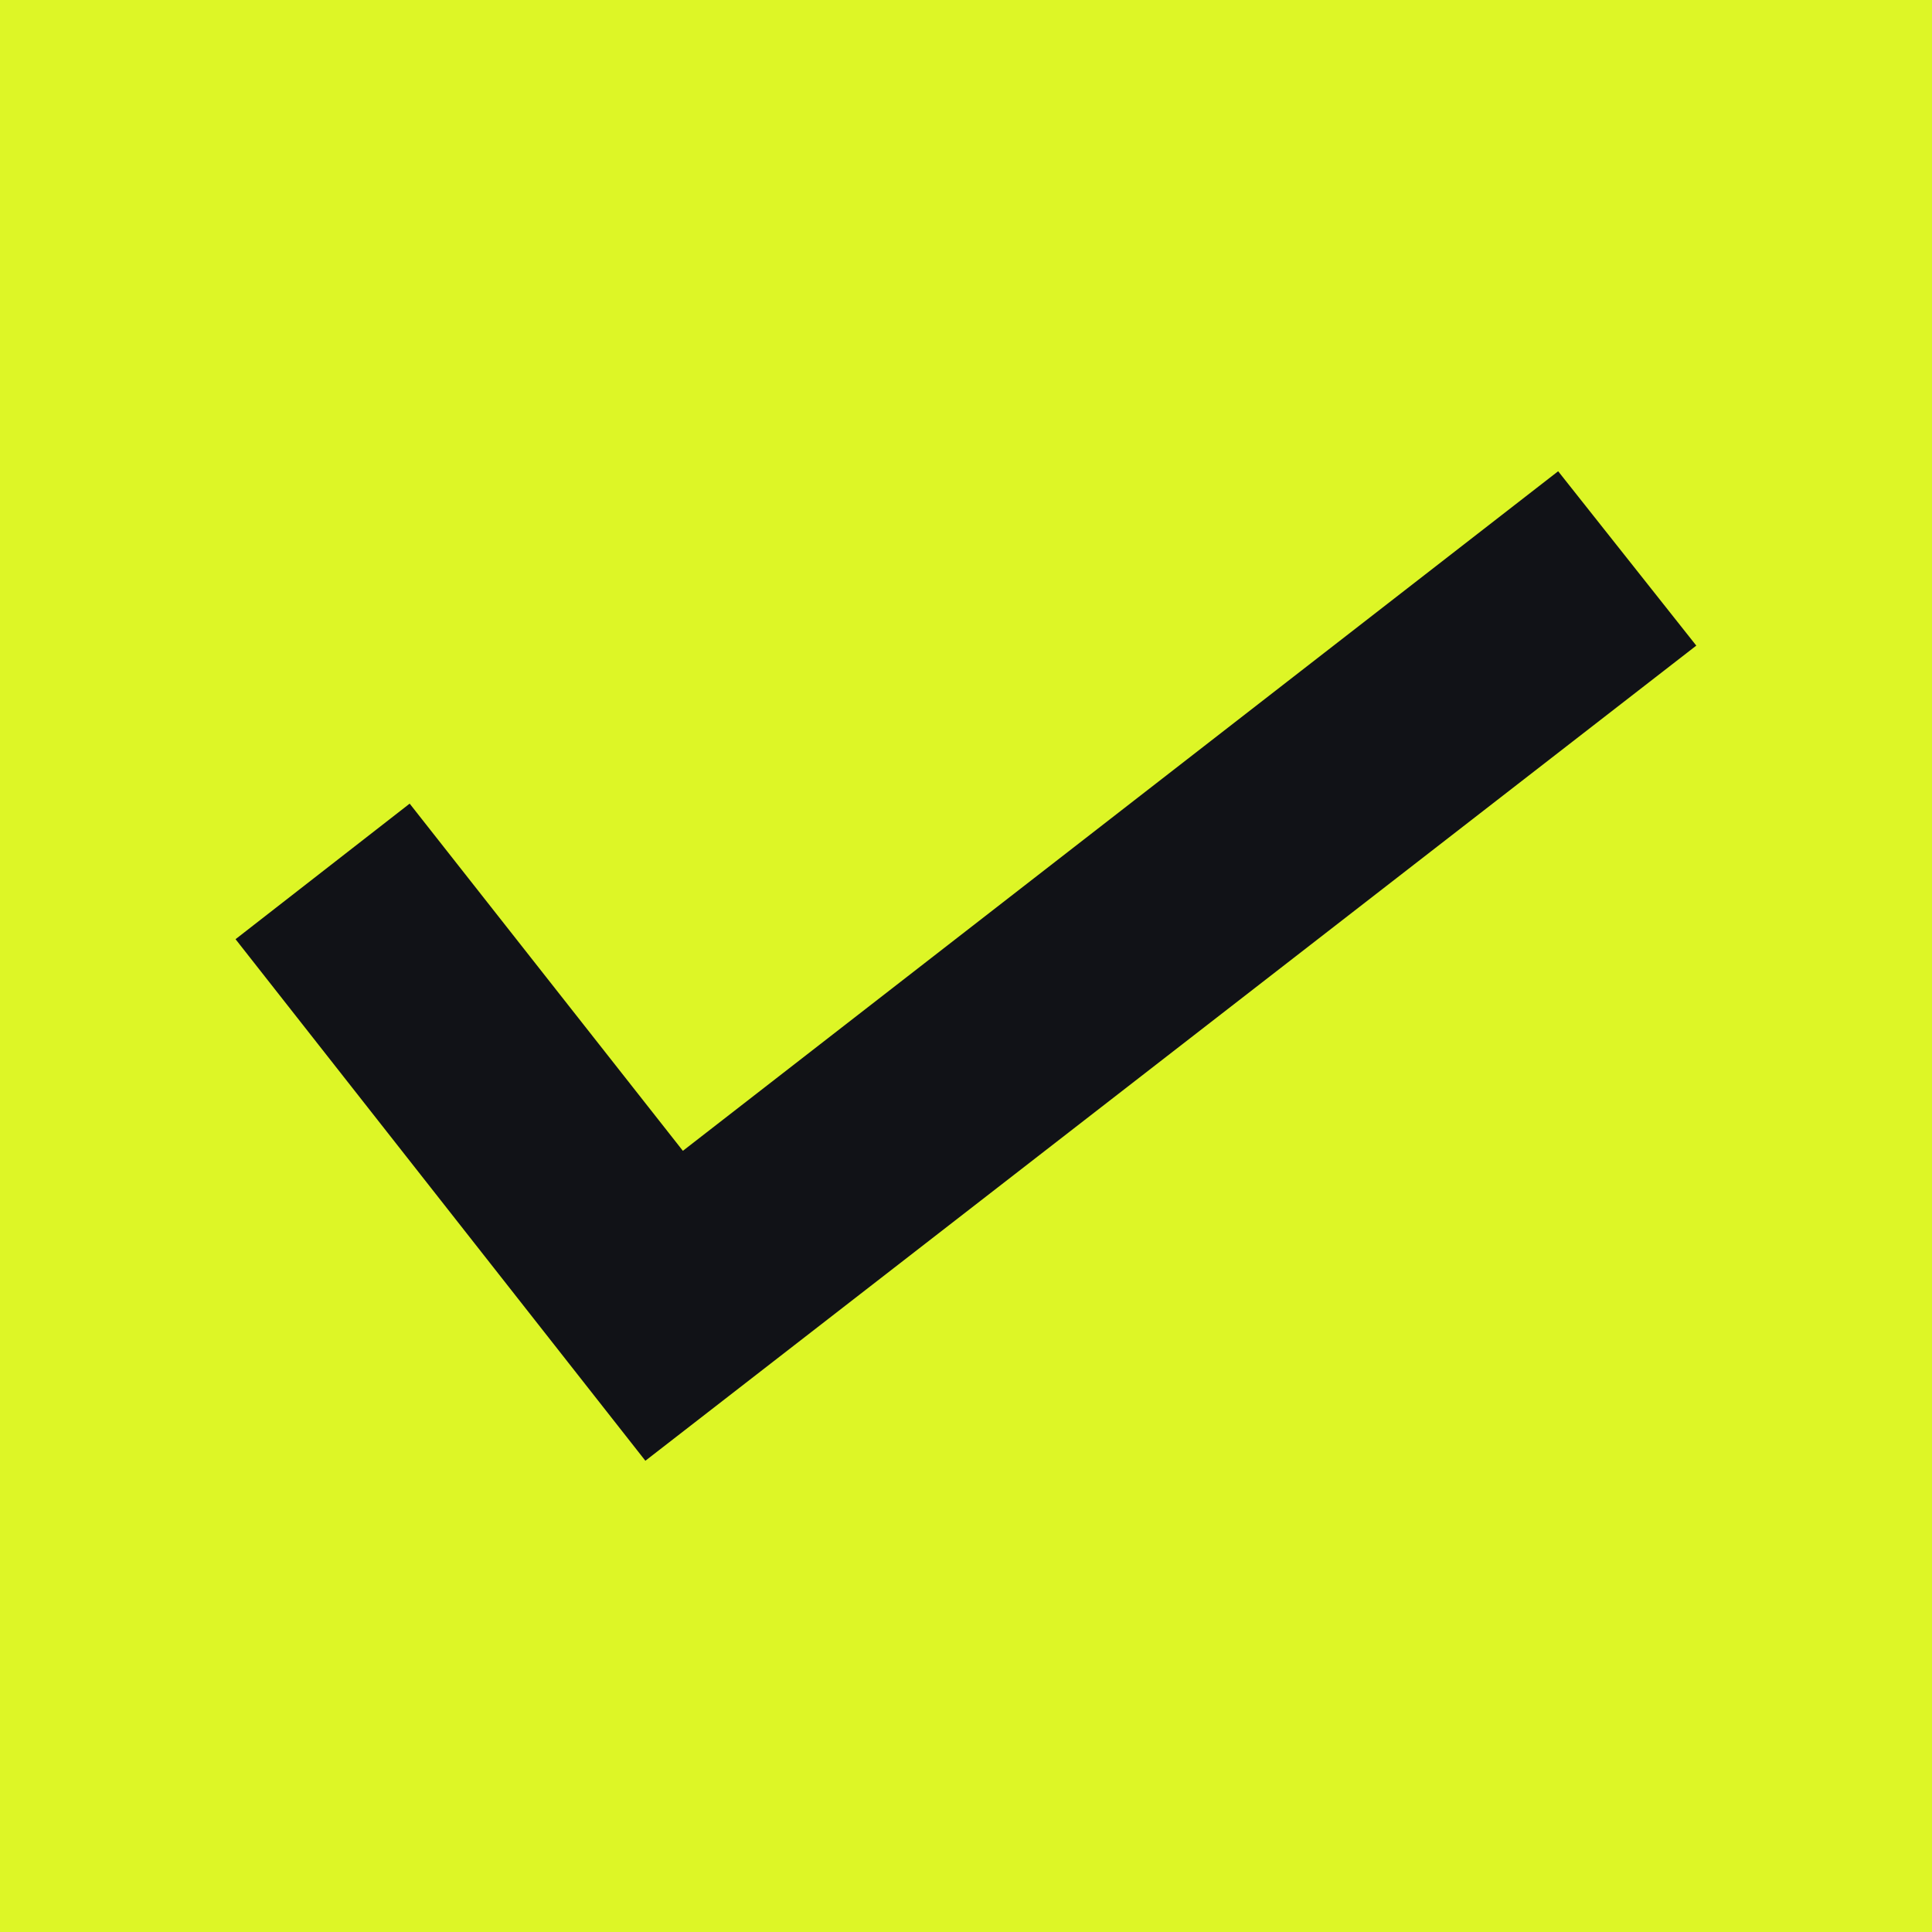
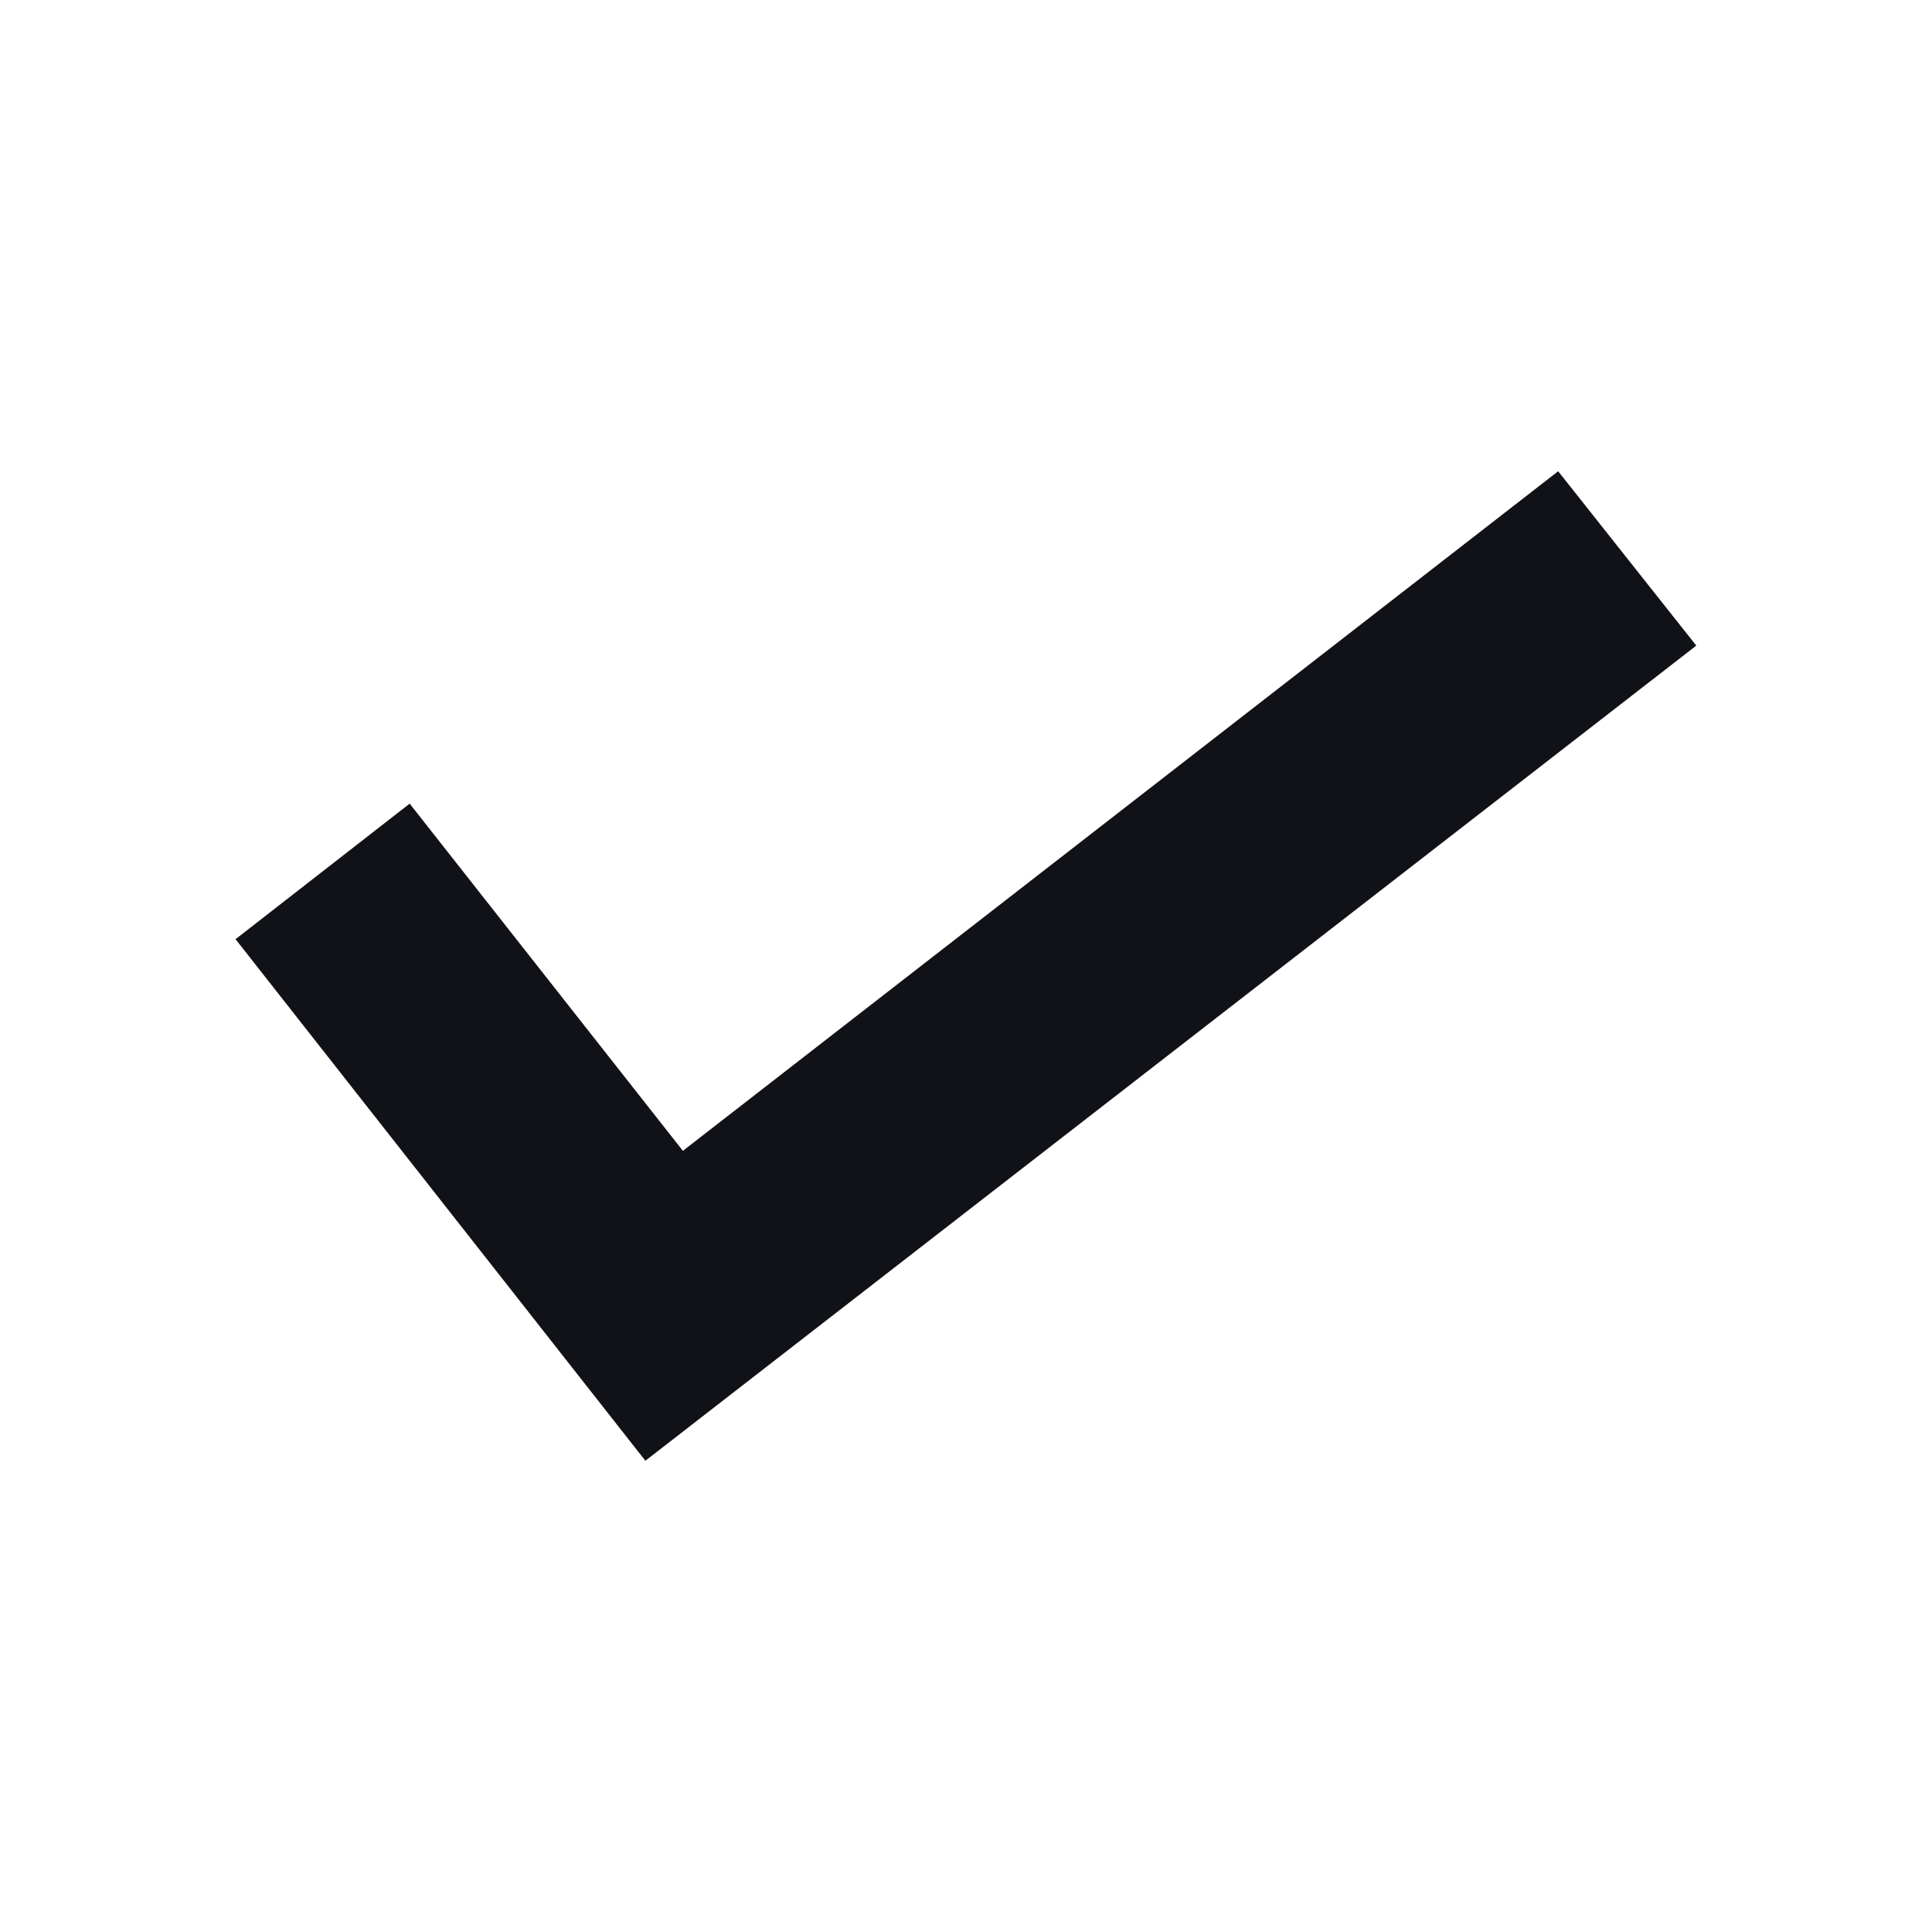
<svg xmlns="http://www.w3.org/2000/svg" fill="none" height="100%" overflow="visible" preserveAspectRatio="none" style="display: block;" viewBox="0 0 24 24" width="100%">
  <g id="Check Container">
    <g id="Group 1">
-       <rect fill="#DDF626" height="24" id="Rectangle 1" width="24" />
-       <path clip-rule="evenodd" d="M21.072 8.02L8.017 18.146L2.926 11.667L5.089 9.983L8.483 14.296L19.356 5.854L21.072 8.02Z" fill="#111217" fill-rule="evenodd" id="Vector" />
+       <path clip-rule="evenodd" d="M21.072 8.02L8.017 18.146L2.926 11.667L5.089 9.983L8.483 14.296L19.356 5.854L21.072 8.02" fill="#111217" fill-rule="evenodd" id="Vector" />
    </g>
  </g>
</svg>